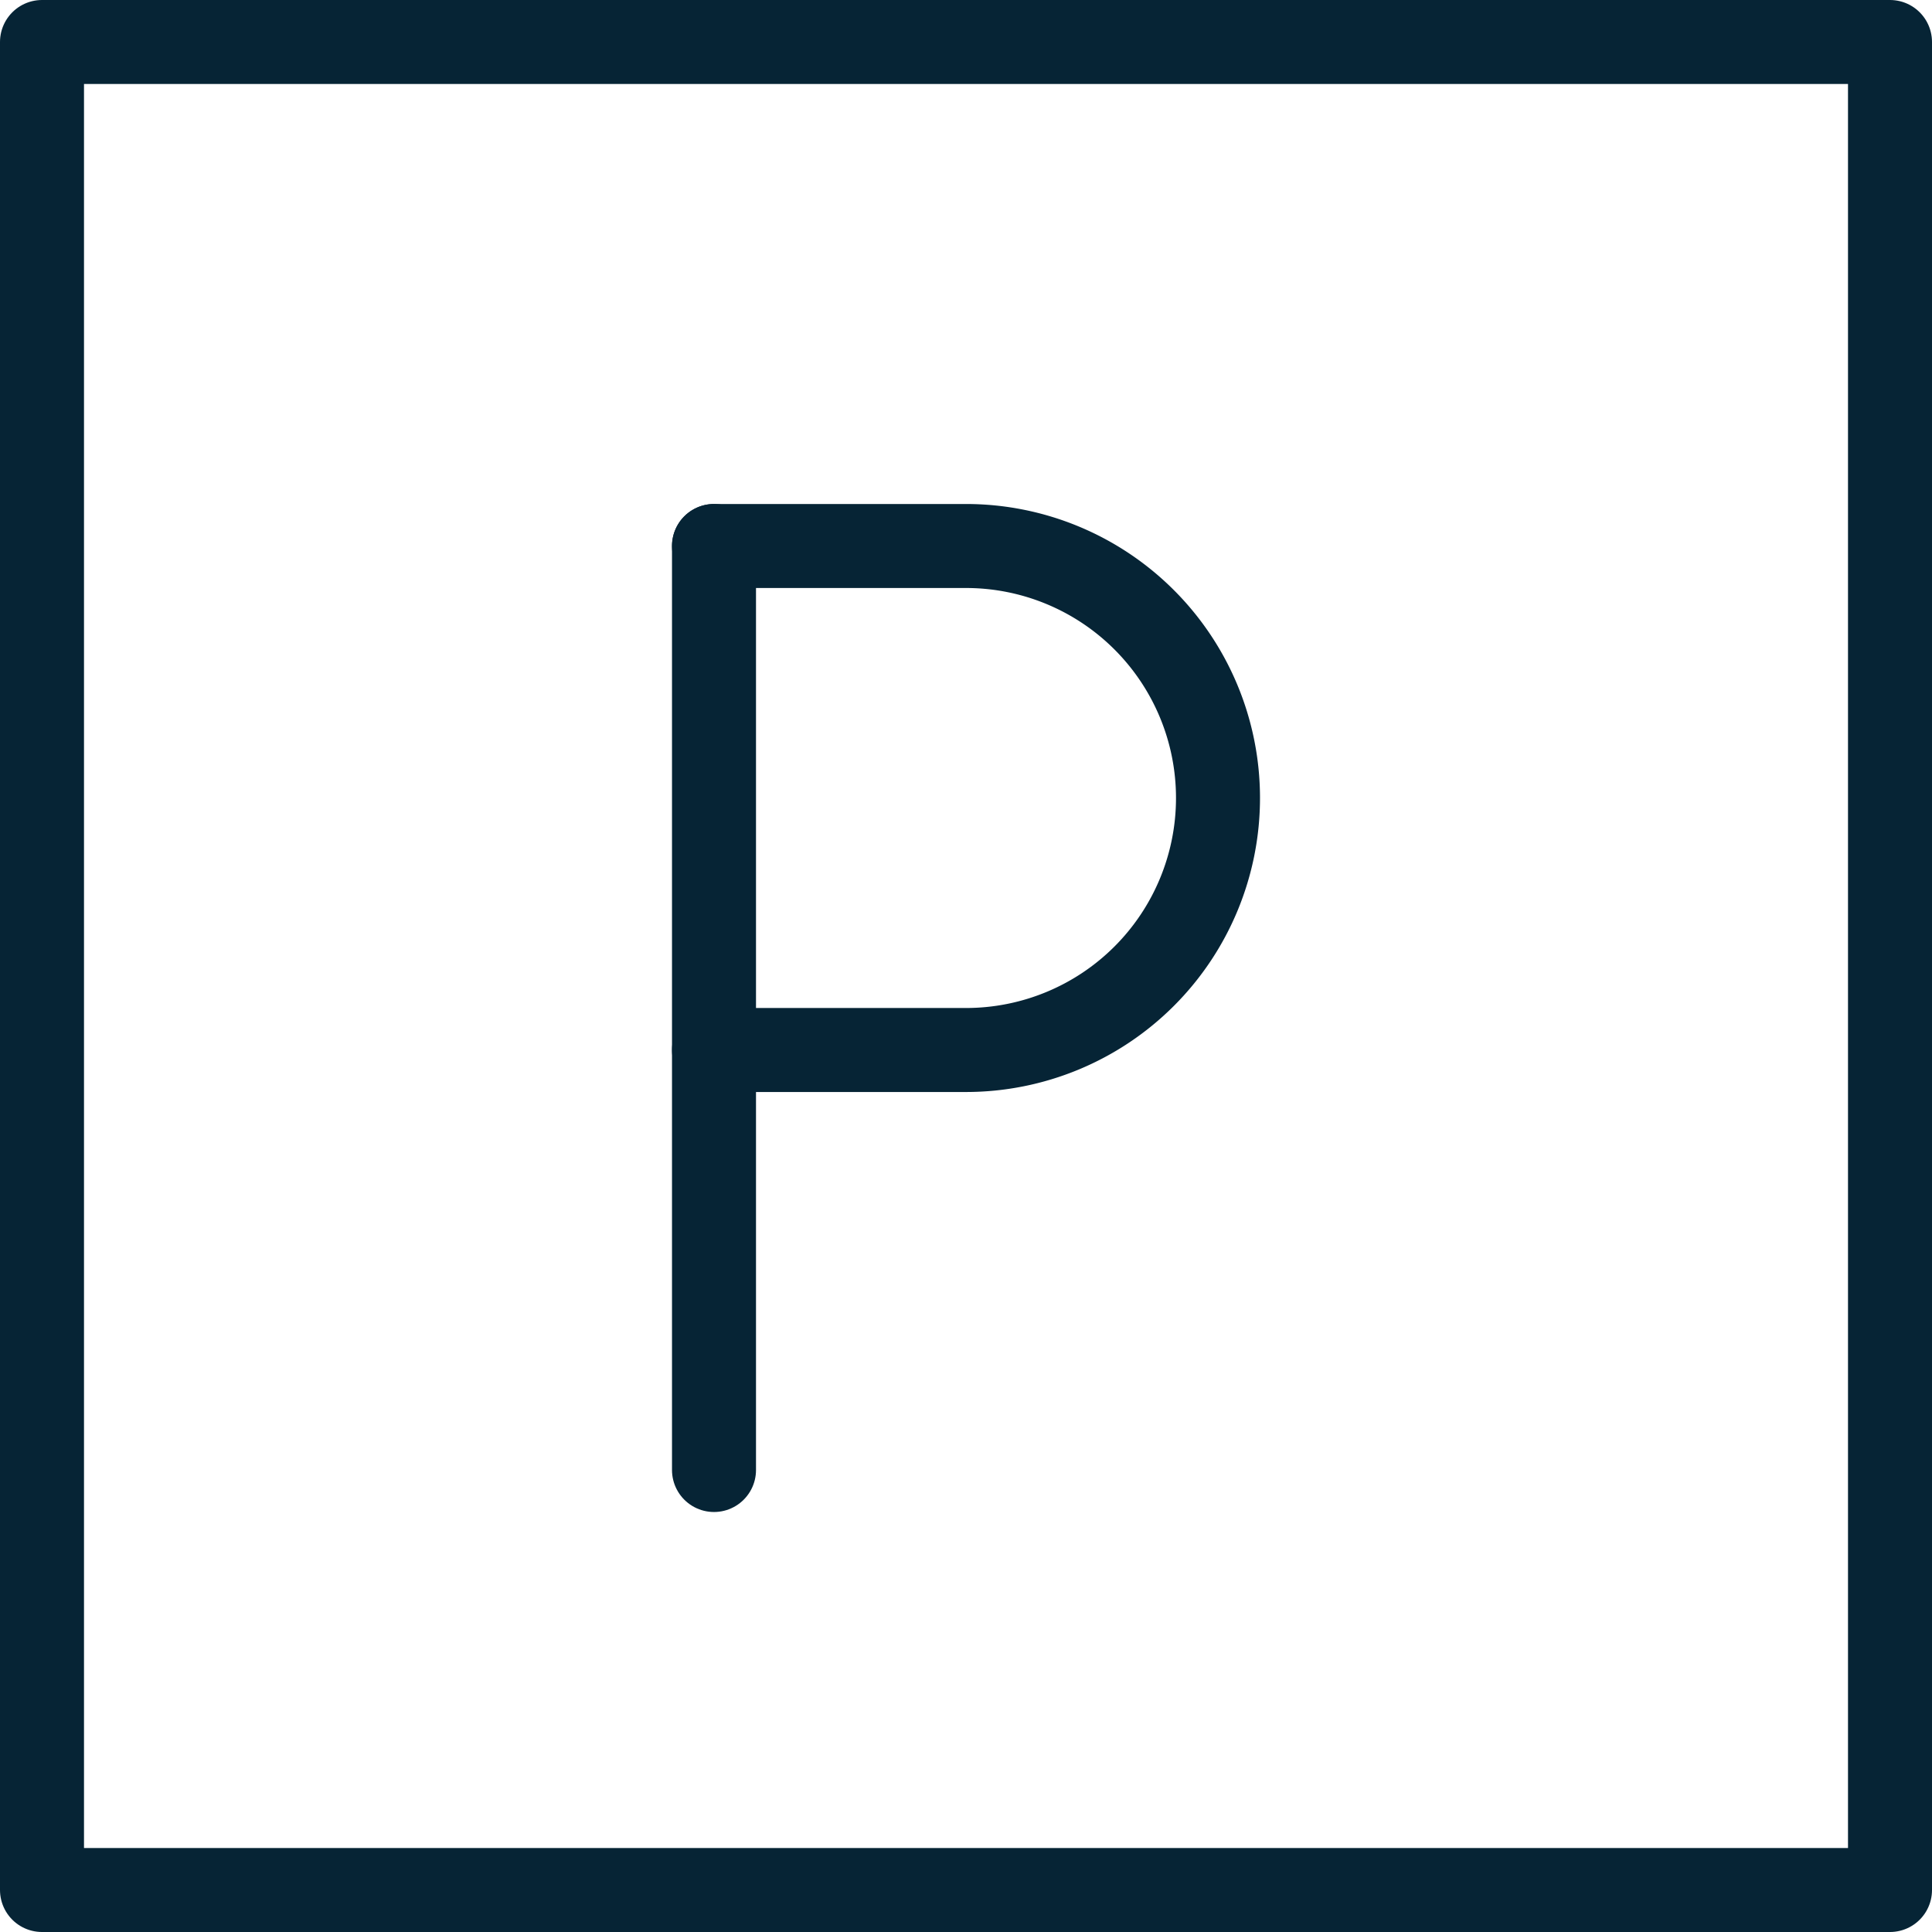
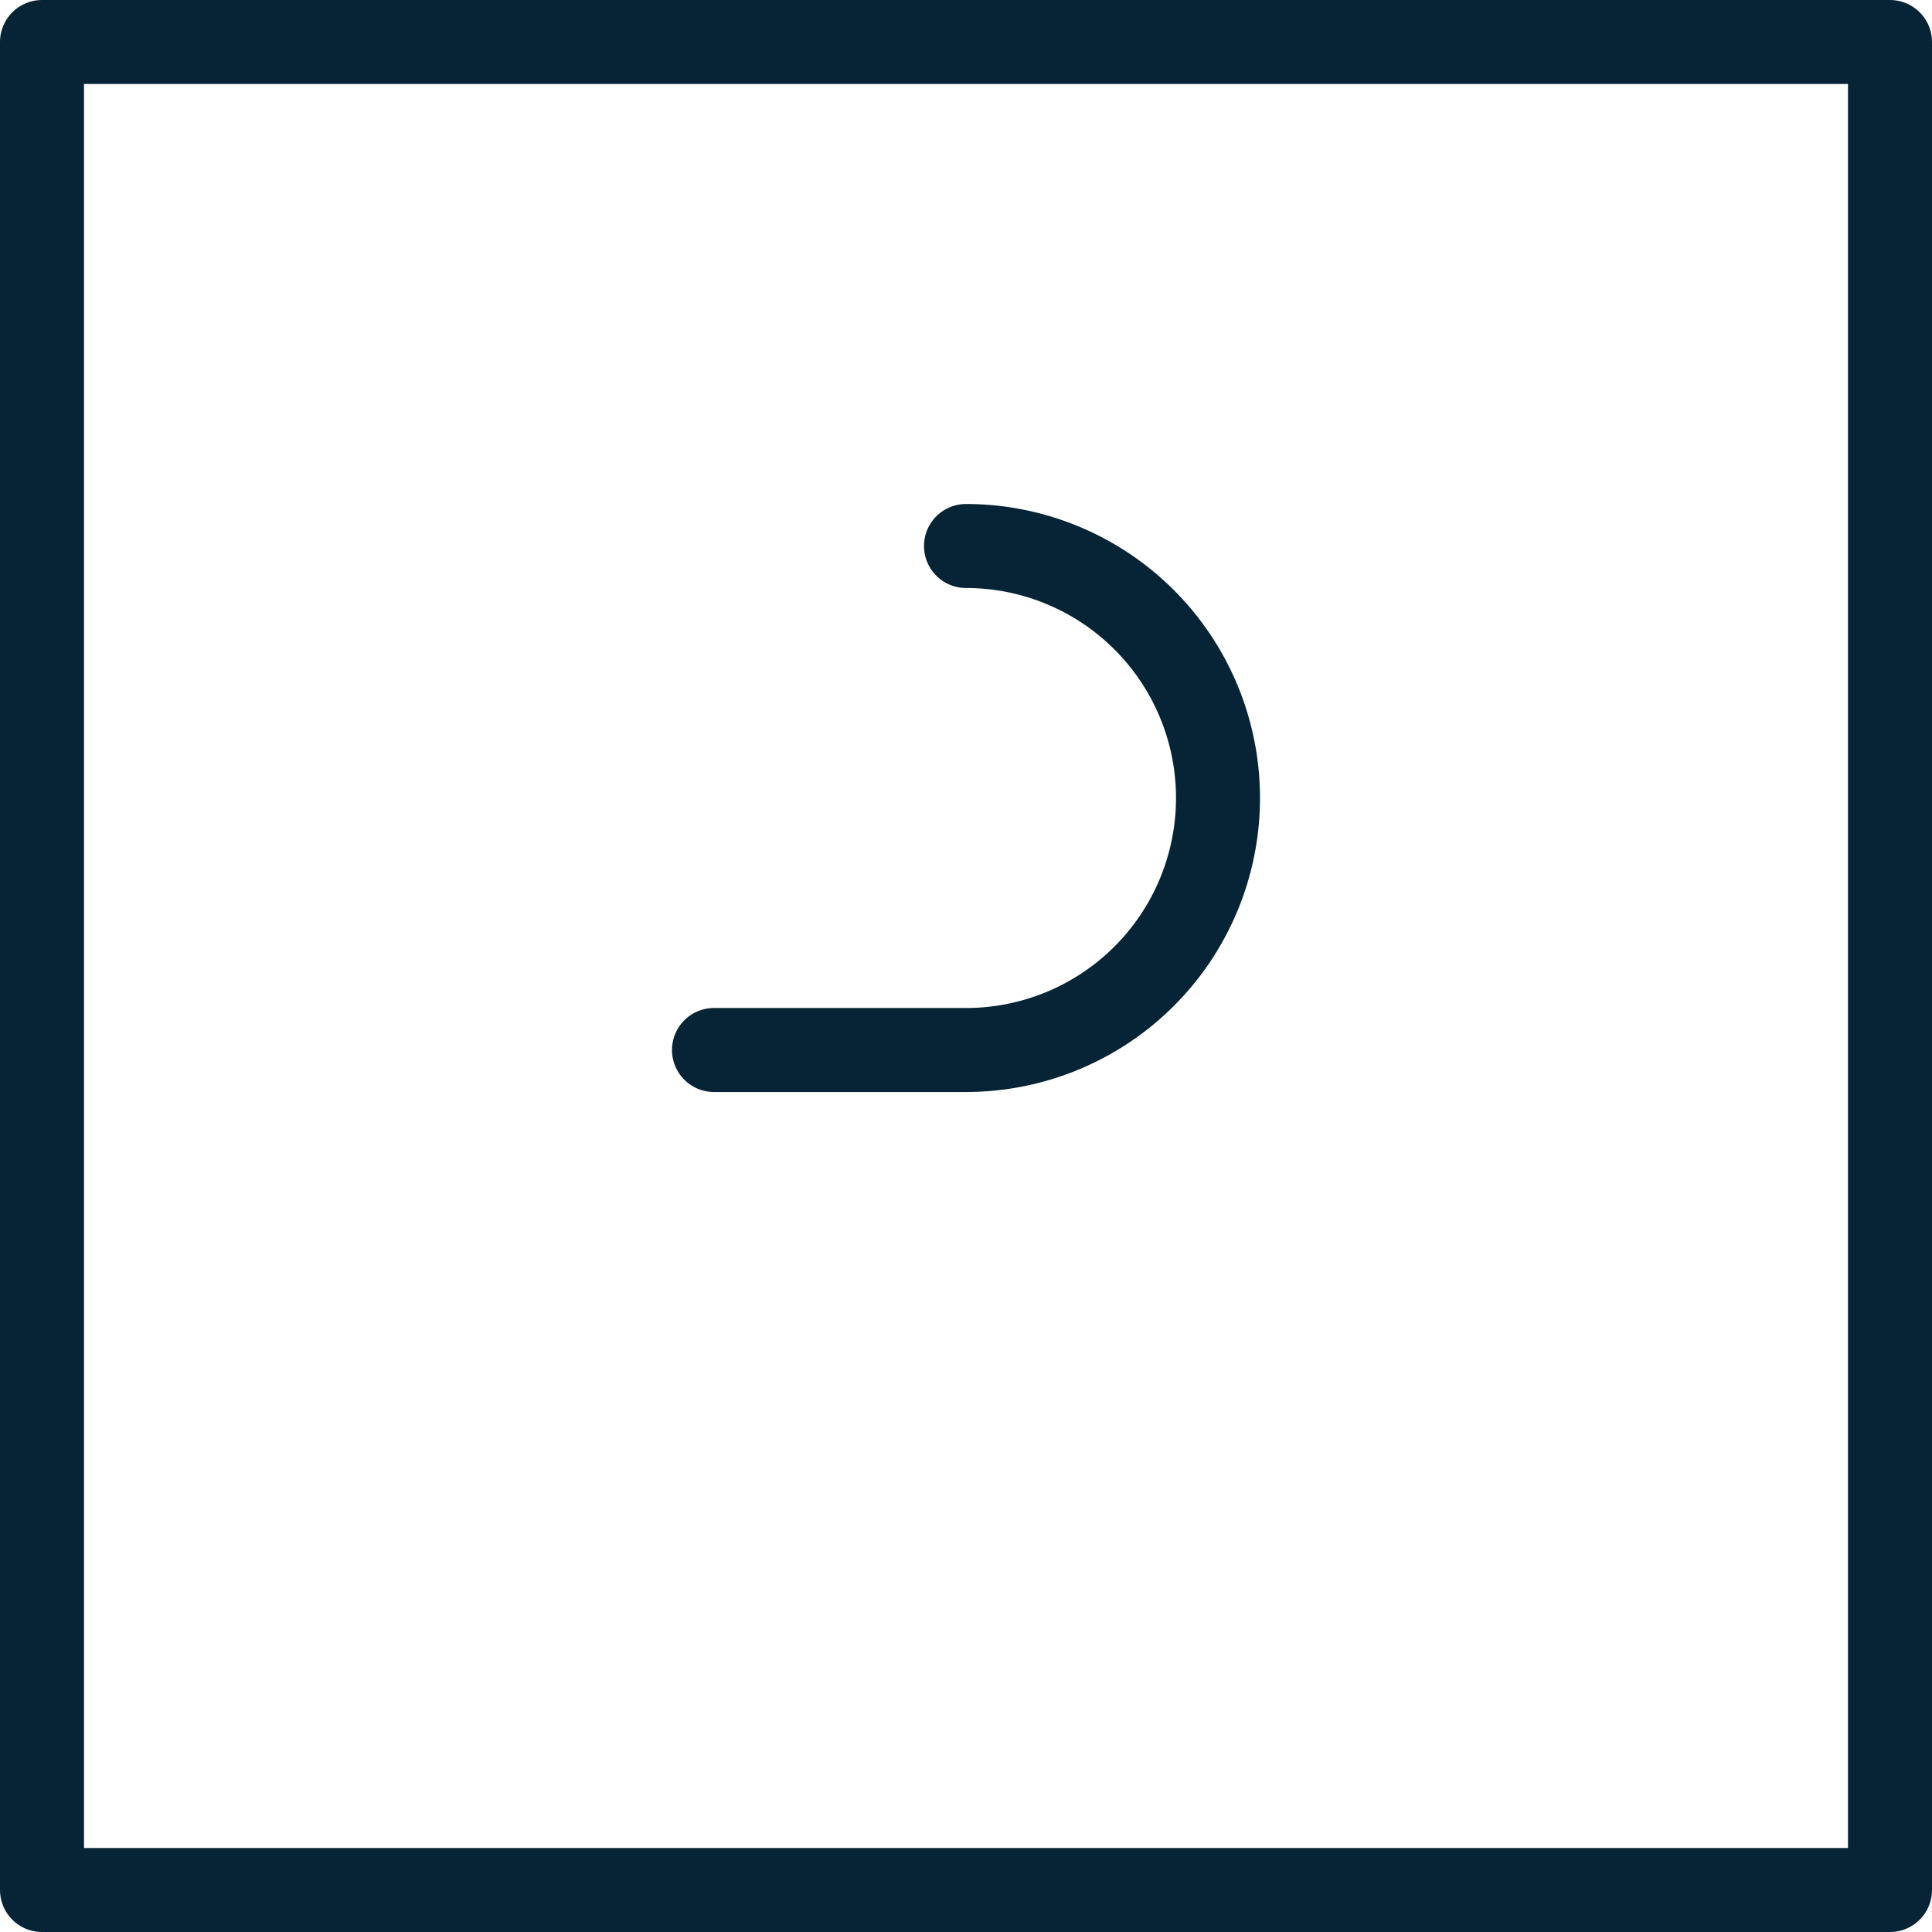
<svg xmlns="http://www.w3.org/2000/svg" width="23" height="23" viewBox="0 0 23 23">
  <defs>
    <style>
            .prefix__cls-1{fill:none;stroke:#062435;stroke-linecap:round;stroke-linejoin:round;stroke-miterlimit:10}
        </style>
  </defs>
  <g id="prefix__parking" transform="translate(-1 -1)">
    <g id="prefix__Group_106" data-name="Group 106" transform="translate(.5 .5)">
      <path id="prefix__Rectangle_124" d="M0 0H22V22H0z" class="prefix__cls-1" data-name="Rectangle 124" transform="translate(1 1)" />
-       <path id="prefix__Line_17" d="M0 0L0 11" class="prefix__cls-1" data-name="Line 17" transform="translate(9 7)" />
-       <path id="prefix__Path_43" d="M9 13h3a3 3 0 0 0 3-3 3 3 0 0 0-3-3H9" class="prefix__cls-1" data-name="Path 43" />
+       <path id="prefix__Path_43" d="M9 13h3a3 3 0 0 0 3-3 3 3 0 0 0-3-3" class="prefix__cls-1" data-name="Path 43" />
    </g>
  </g>
</svg>